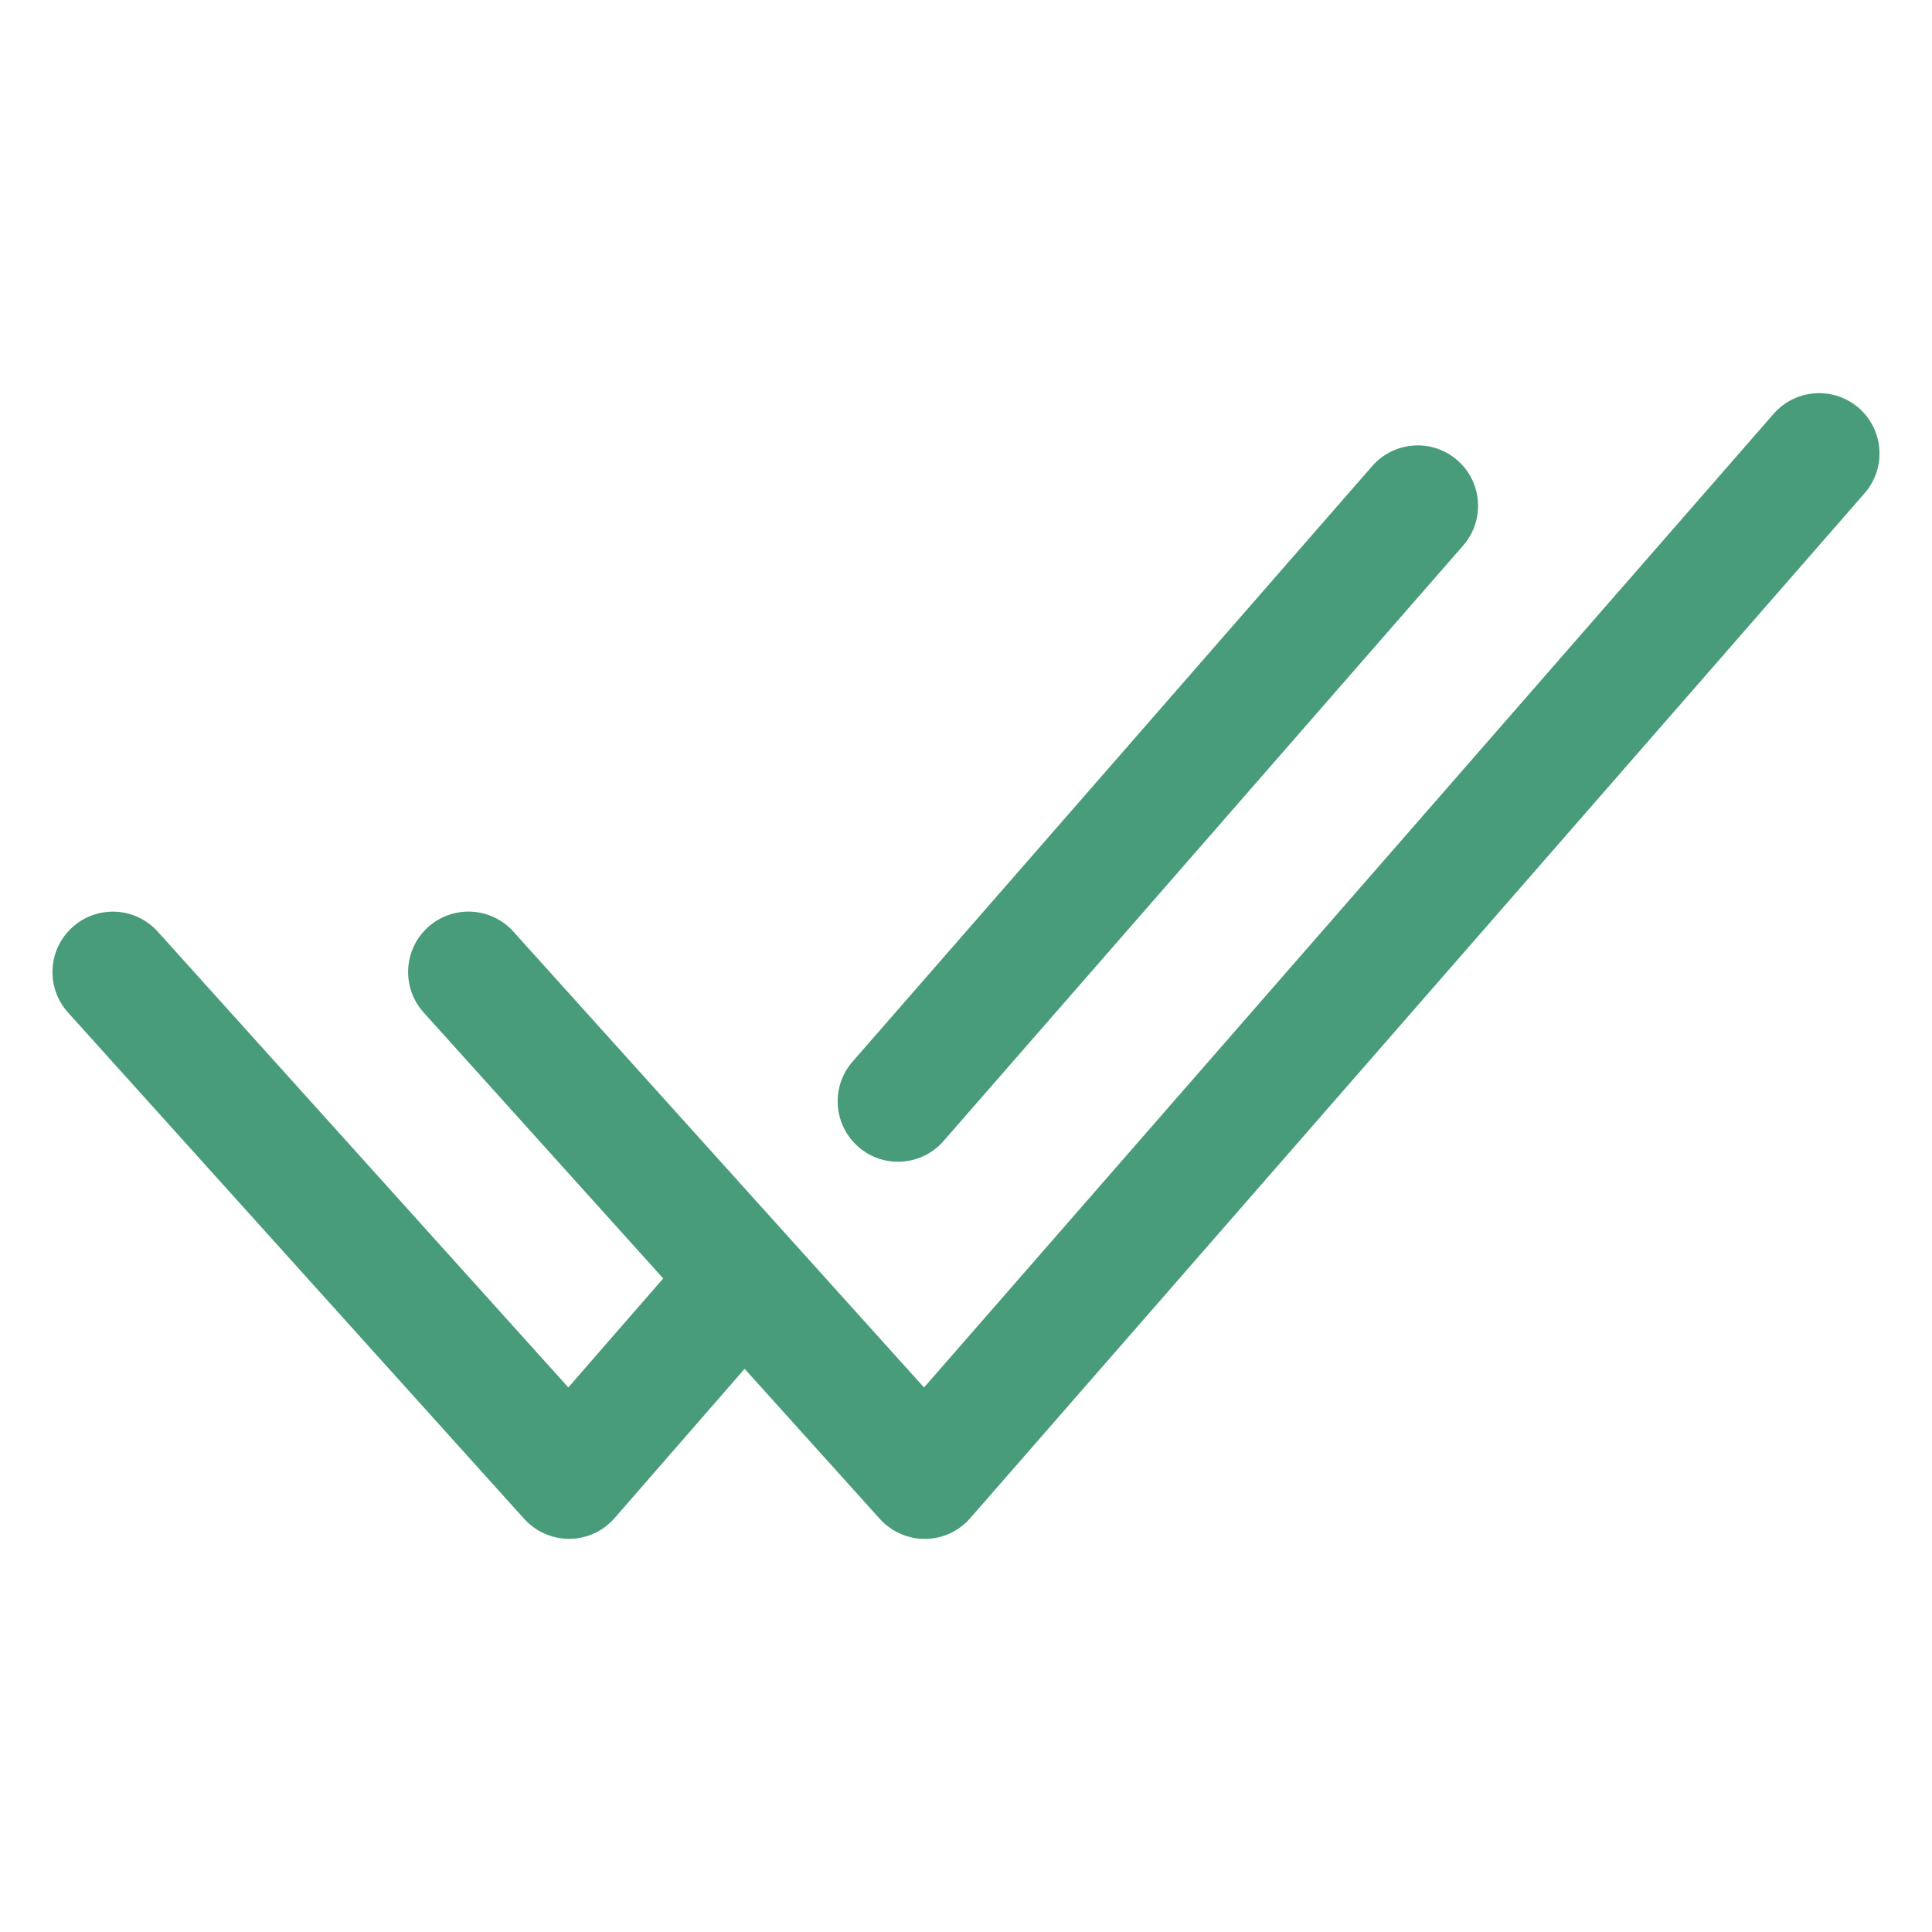
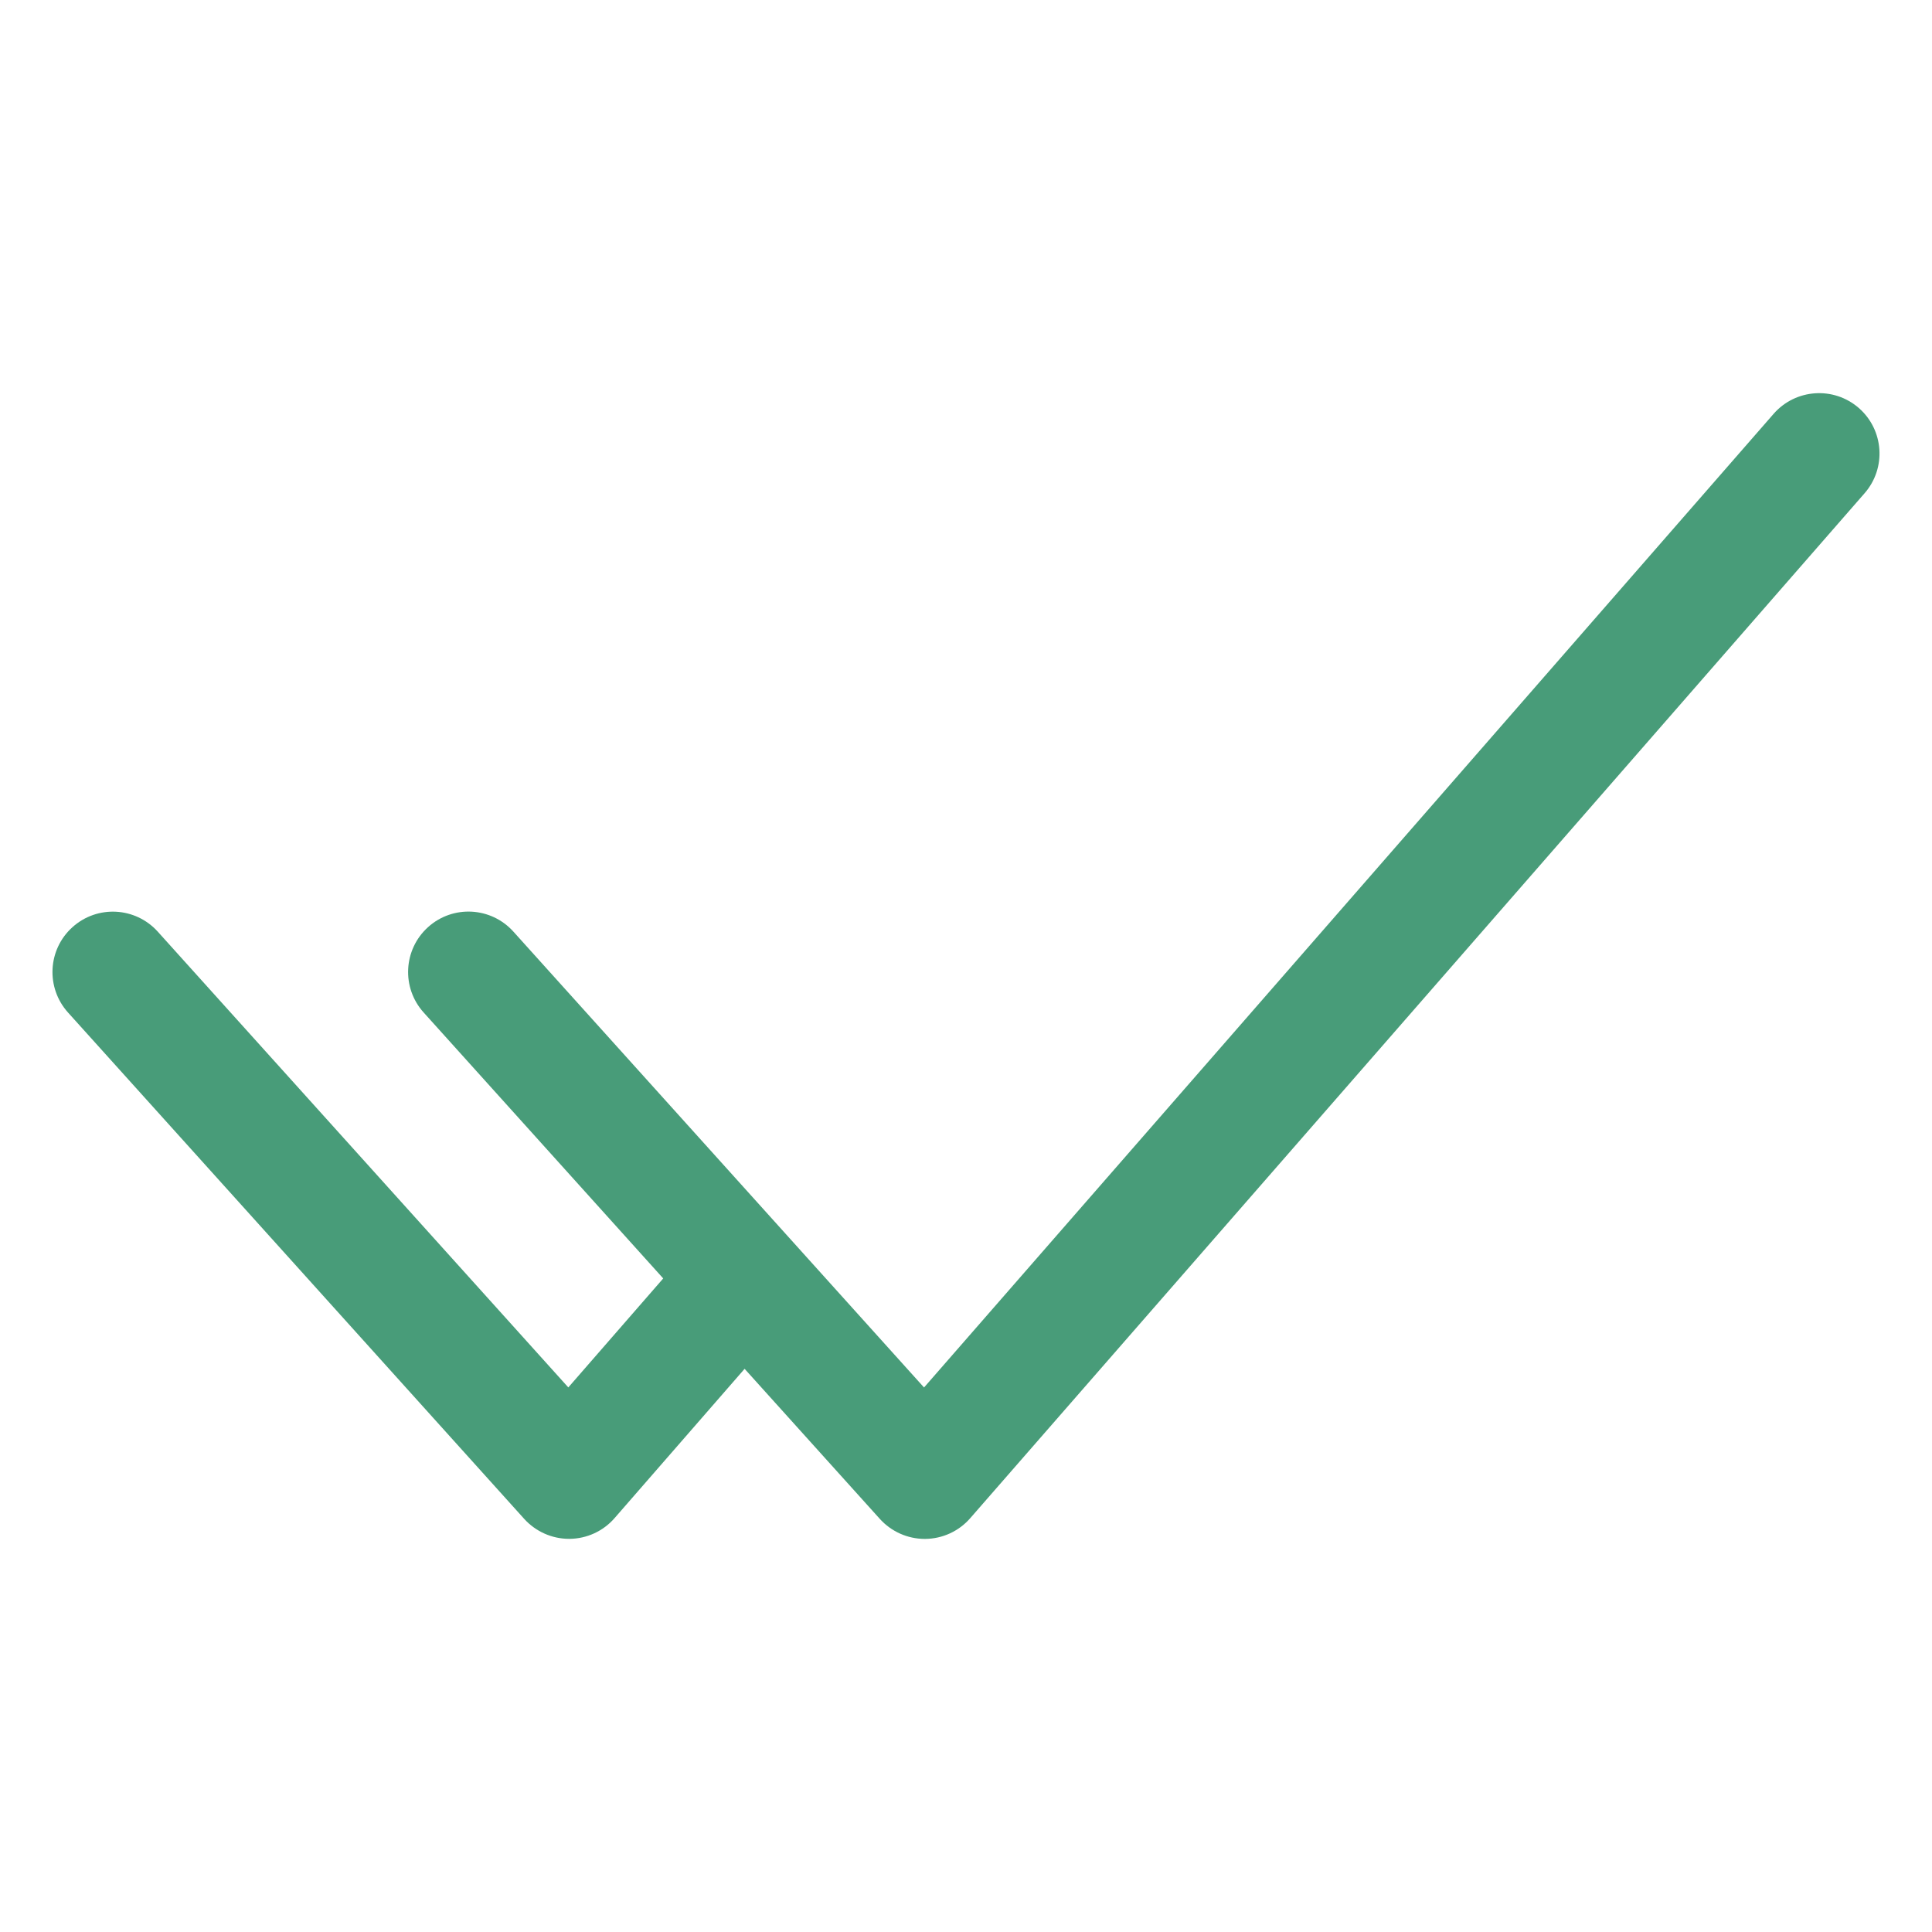
<svg xmlns="http://www.w3.org/2000/svg" version="1.1" width="512" height="512" x="0" y="0" viewBox="0 0 32 32" style="enable-background:new 0 0 512 512" xml:space="preserve" class="">
  <g>
    <g id="Layer_2">
-       <path d="m14.874 19.242c.279 0 .556-.116.754-.343l8.607-9.864c.363-.416.32-1.048-.096-1.411-.415-.363-1.046-.321-1.411.096l-8.607 9.864c-.363.416-.32 1.048.096 1.411.189.166.423.247.657.247z" fill="#489C79" data-original="#000000" />
      <path d="m30.788 6.758c-.415-.362-1.047-.32-1.411.096l-14.072 16.127-6.802-7.551c-.371-.411-1.002-.444-1.413-.074-.41.37-.443 1.002-.074 1.413l3.969 4.406-1.572 1.805-6.8-7.549c-.371-.411-1.002-.444-1.413-.074s-.443 1.002-.074 1.413l7.556 8.387c.19.21.46.331.743.331h.008c.286-.002.558-.127.746-.343l2.154-2.473 2.24 2.486c.19.21.46.331.743.331h.008c.286-.002.558-.127.746-.343l14.814-16.977c.363-.416.32-1.048-.096-1.411z" fill="#489C79" data-original="#000000" />
    </g>
  </g>
</svg>